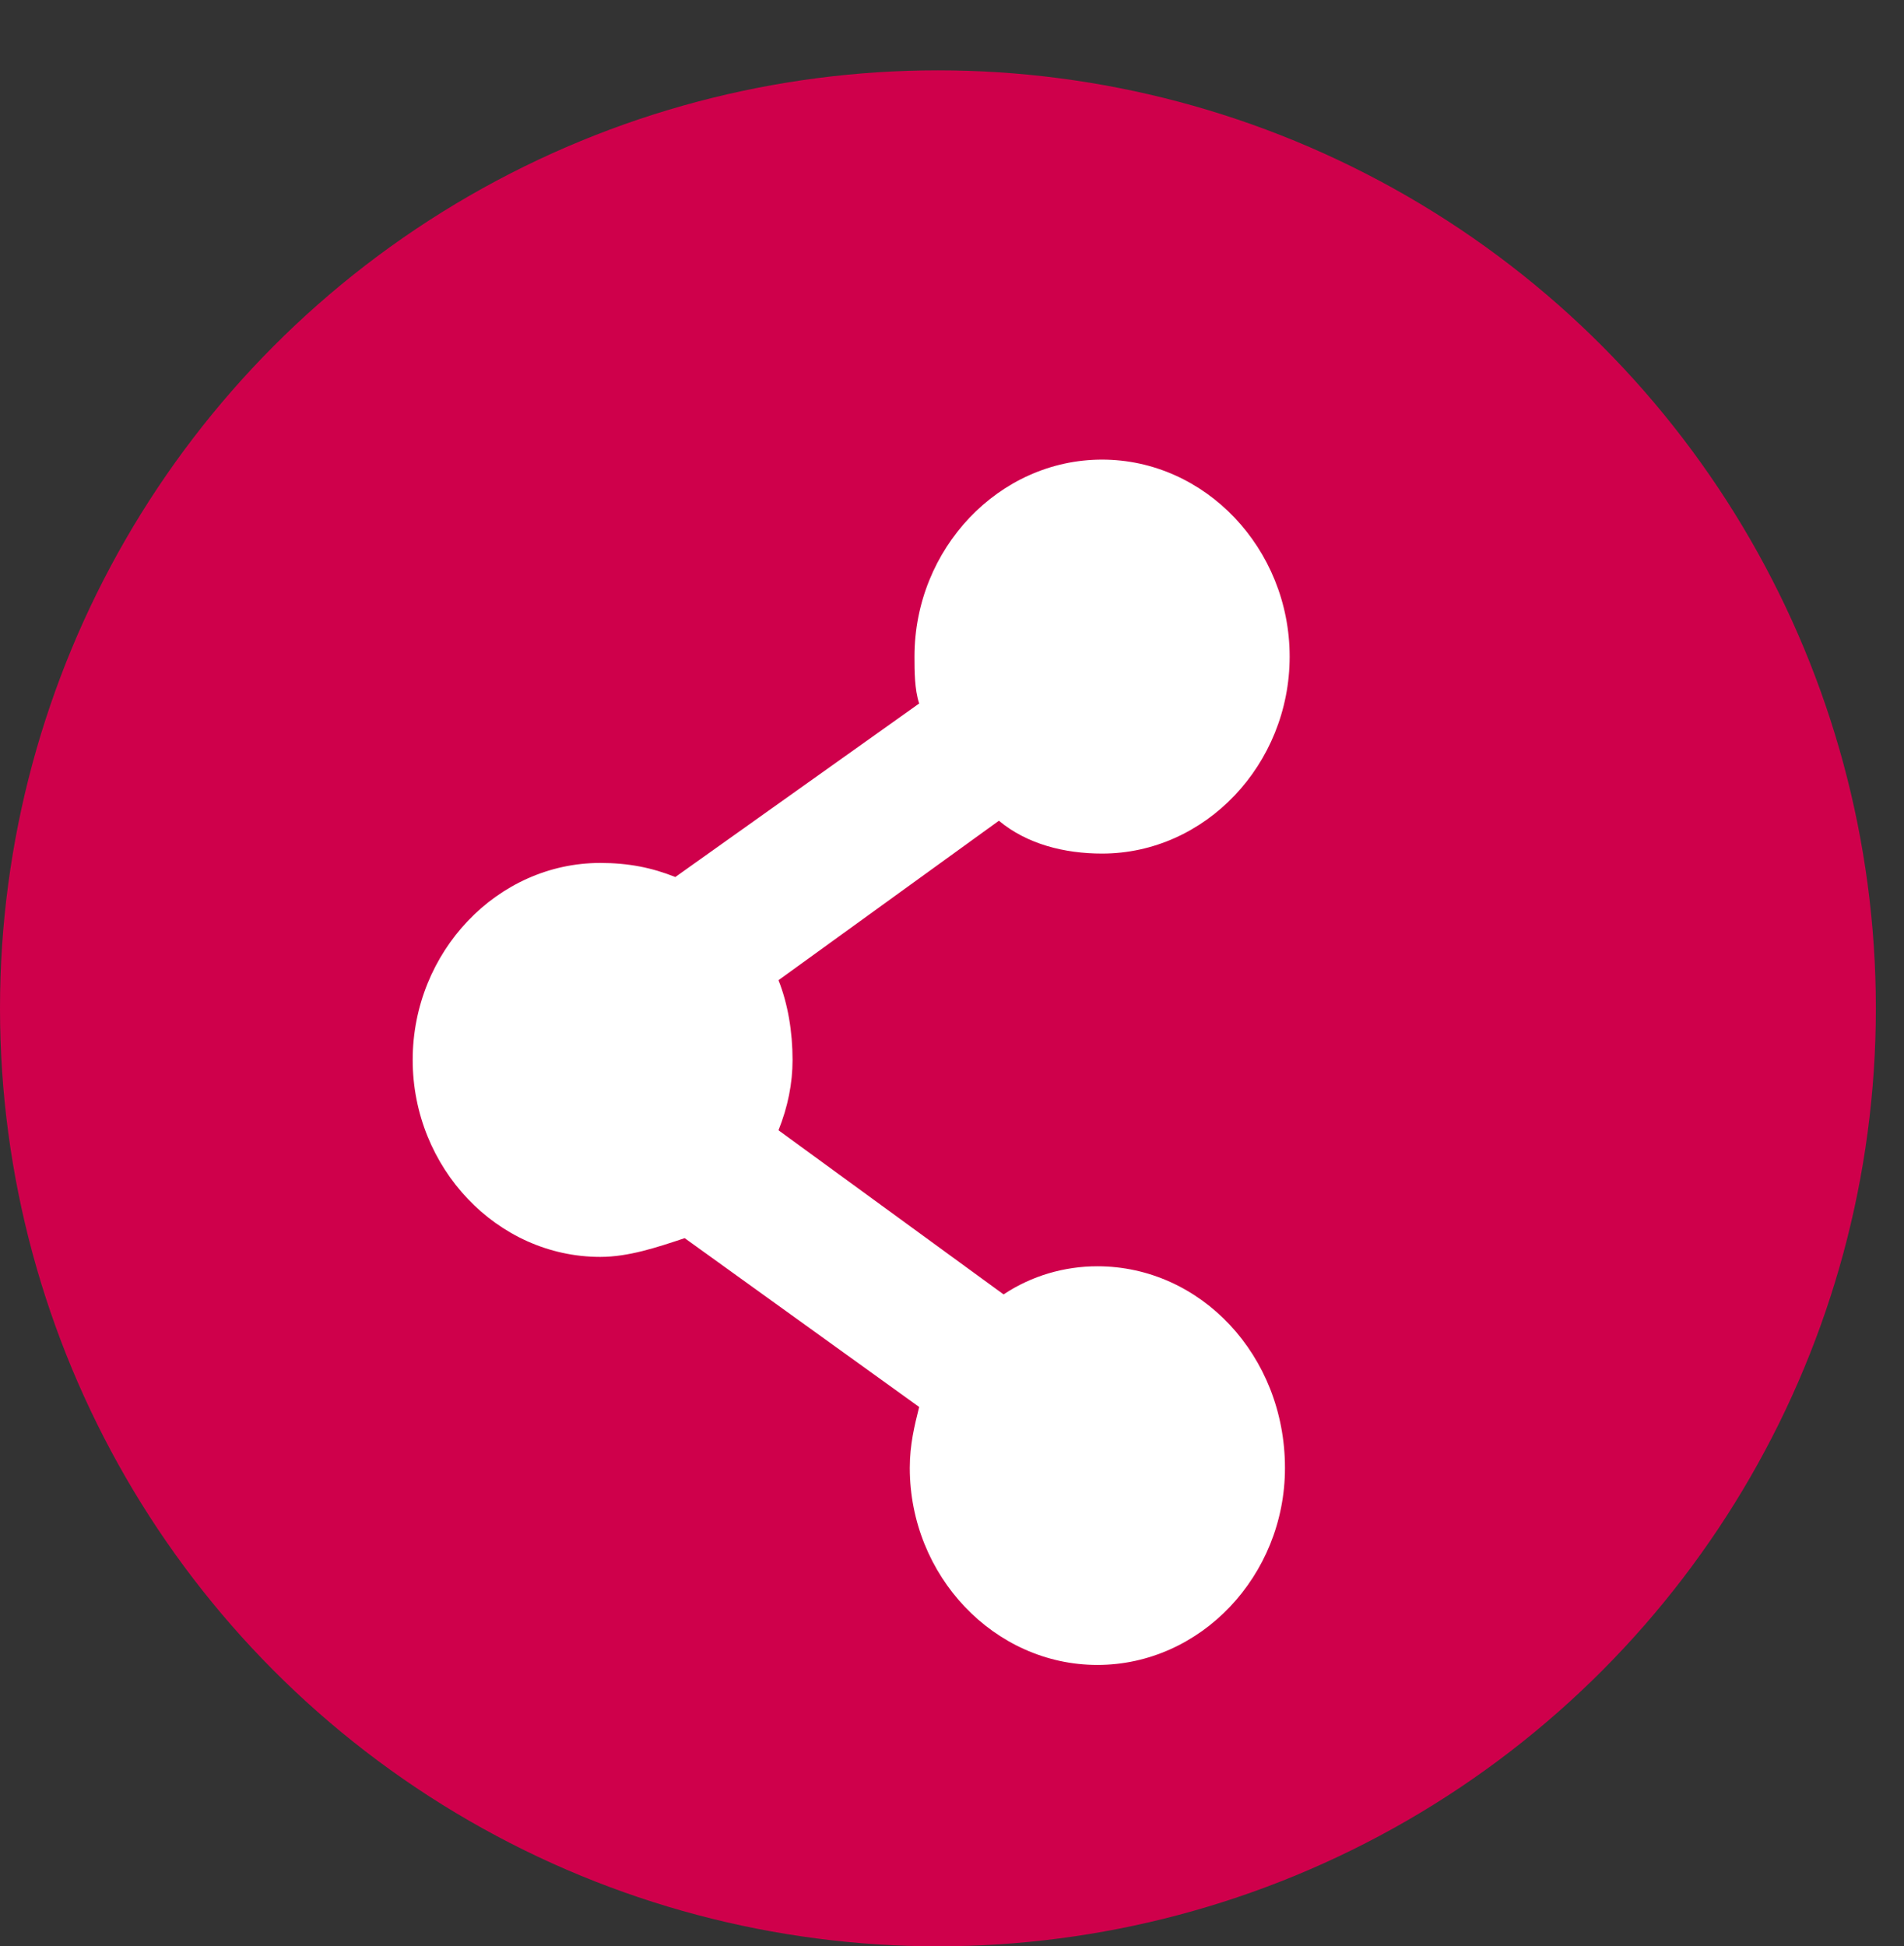
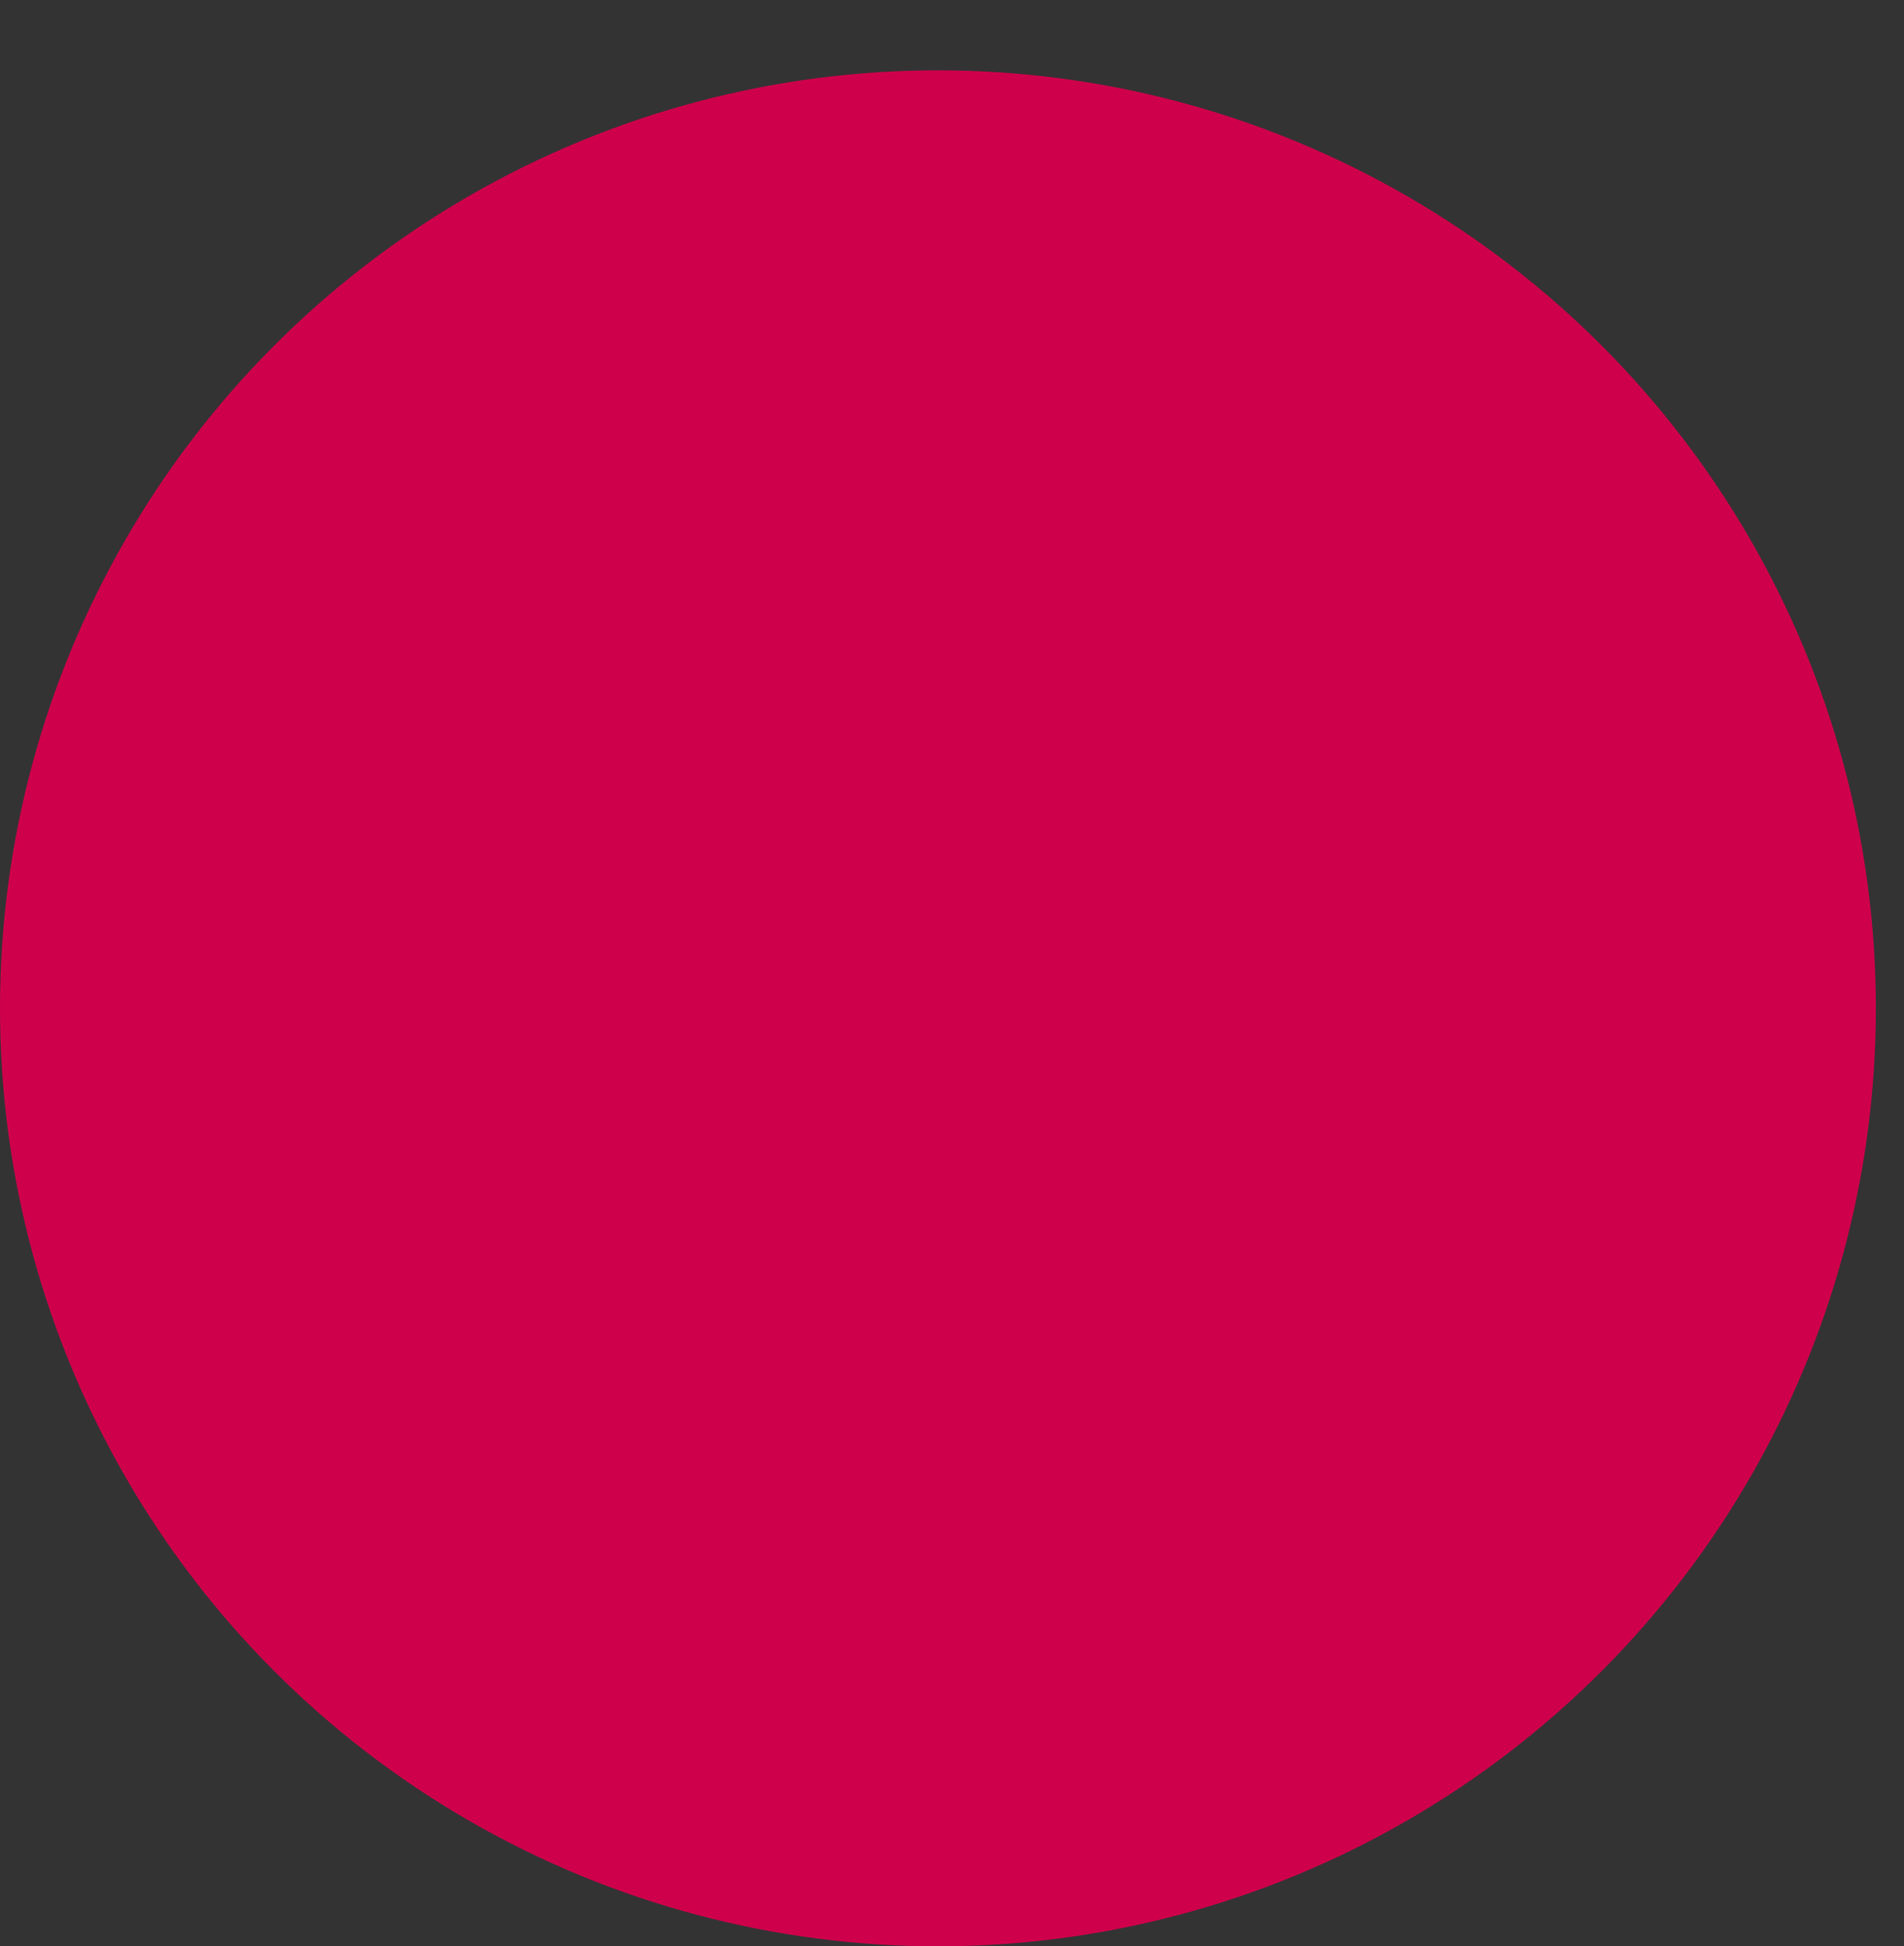
<svg xmlns="http://www.w3.org/2000/svg" version="1.1" id="SEARCH" x="0px" y="0px" width="40.6px" height="41.5px" viewBox="0 0 40.6 41.5" enable-background="new 0 0 40.6 41.5" xml:space="preserve">
  <rect x="0" y="0" width="40.6" height="41.5" fill="#333333" stroke="none" />
  <path fill="#FFFFFF" d="M34.2,26c-0.1-0.2-0.3-0.3-0.4-0.4c-0.5-0.3-1-0.6-1.6-0.8c0.3-5.4-2.9-10.3-8-12.1v7.6  c-0.1,0.4-0.4,0.7-0.8,0.8c-0.5,0.1-1.1-0.2-1.2-0.8v-8.1c-1.3-0.2-2.6-0.2-4,0v8.1c-0.1,0.4-0.4,0.7-0.8,0.8  c-0.5,0.1-1.1-0.2-1.2-0.8v-7.6c-5.1,1.8-8.4,6.7-8,12.1c-0.6,0.2-1.1,0.4-1.6,0.8c-0.2,0.1-0.3,0.3-0.4,0.4S6,26.3,6,26.4  s0,0.3,0.1,0.4c0.1,0.2,0.2,0.3,0.3,0.4c0.4,0.4,0.9,0.6,1.4,0.8c1.7,0.6,3.4,1,5.2,1.2c2.4,0.3,4.8,0.5,7.2,0.5s4.8-0.2,7.2-0.5  c1.8-0.2,3.5-0.6,5.2-1.2c0.5-0.2,1-0.5,1.4-0.8c0.1-0.1,0.2-0.3,0.3-0.4s0.1-0.3,0.1-0.4C34.3,26.2,34.3,26.1,34.2,26z" />
  <circle fill="#CF004B" cx="20" cy="21.5" r="20" />
  <g>
    <g>
-       <path fill="#FFFFFF" d="M23.4,27c-0.7,0-1.4,0.2-2,0.6l-4.8-3.5c0.2-0.5,0.3-1,0.3-1.5c0-0.6-0.1-1.2-0.3-1.7l4.7-3.4    c0.6,0.5,1.4,0.7,2.2,0.7c2.2,0,4-1.9,4-4.2s-1.8-4.2-4-4.2s-4,1.9-4,4.2c0,0.3,0,0.7,0.1,1l-5.2,3.7c-0.5-0.2-1-0.3-1.6-0.3    c-2.2,0-4,1.9-4,4.2s1.8,4.2,4,4.2c0.6,0,1.2-0.2,1.8-0.4l5,3.6c-0.1,0.4-0.2,0.8-0.2,1.3c0,2.3,1.8,4.2,4,4.2s4-1.9,4-4.2    C27.4,28.9,25.6,27,23.4,27z" />
-     </g>
+       </g>
  </g>
</svg>